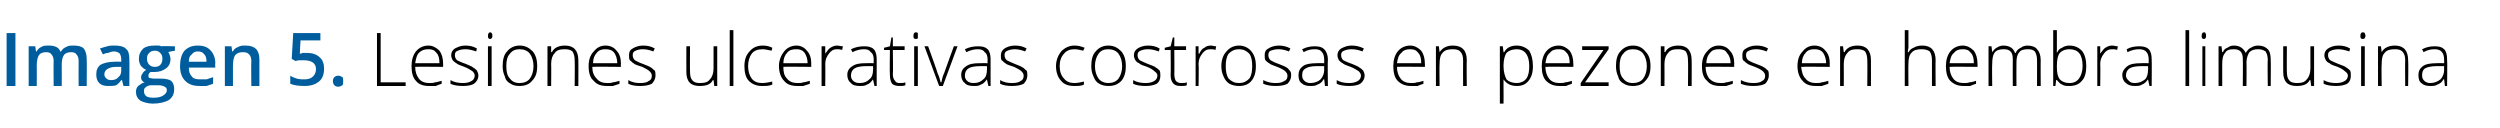
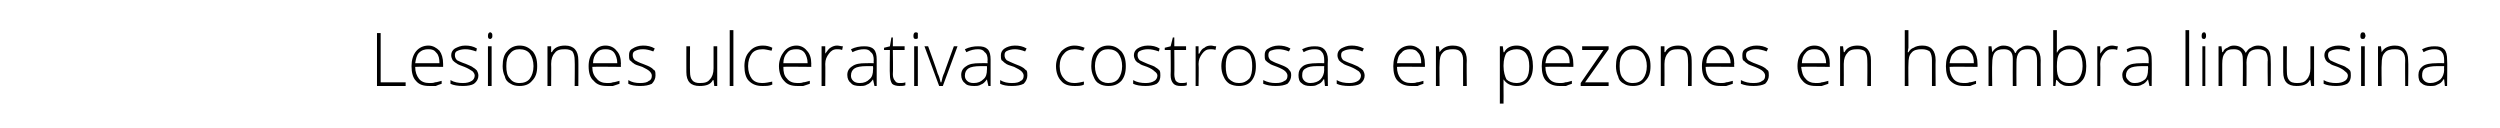
<svg xmlns="http://www.w3.org/2000/svg" version="1.1" width="340.2px" height="17.4px" viewBox="0 -4 340.2 17.4" style="top:-4px">
  <desc>Imagen 5. Lesiones ulcerativas costrosas en pezones en hembra limusina</desc>
  <defs />
  <g id="Polygon86858">
    <path d="M 51.3 7.7 L 51.3 0.5 L 51.8 0.5 L 51.8 7.2 L 55.2 7.2 L 55.2 7.7 L 51.3 7.7 Z M 58.4 7.7 C 57.6 7.7 57 7.5 56.6 7 C 56.2 6.6 56 5.9 56 5 C 56 4.2 56.2 3.5 56.6 3 C 57 2.5 57.6 2.2 58.3 2.2 C 58.9 2.2 59.4 2.5 59.8 2.9 C 60.1 3.3 60.3 3.9 60.3 4.7 C 60.3 4.67 60.3 5.1 60.3 5.1 C 60.3 5.1 56.48 5.06 56.5 5.1 C 56.5 5.8 56.7 6.3 57 6.7 C 57.3 7.1 57.8 7.3 58.4 7.3 C 58.7 7.3 59 7.3 59.2 7.2 C 59.4 7.2 59.7 7.1 60.1 7 C 60.1 7 60.1 7.4 60.1 7.4 C 59.8 7.5 59.5 7.6 59.3 7.7 C 59 7.7 58.7 7.7 58.4 7.7 Z M 58.3 2.7 C 57.8 2.7 57.4 2.8 57 3.2 C 56.7 3.5 56.6 4 56.5 4.6 C 56.5 4.6 59.8 4.6 59.8 4.6 C 59.8 4 59.7 3.5 59.4 3.2 C 59.1 2.8 58.8 2.7 58.3 2.7 Z M 65.1 6.3 C 65.1 6.7 64.9 7.1 64.5 7.4 C 64.2 7.6 63.6 7.7 63 7.7 C 62.3 7.7 61.7 7.6 61.3 7.4 C 61.3 7.4 61.3 6.9 61.3 6.9 C 61.8 7.2 62.4 7.3 63 7.3 C 63.5 7.3 63.9 7.2 64.2 7 C 64.4 6.9 64.6 6.6 64.6 6.3 C 64.6 6.1 64.5 5.9 64.3 5.7 C 64 5.5 63.7 5.3 63.2 5.1 C 62.7 4.9 62.3 4.8 62.1 4.6 C 61.9 4.5 61.7 4.3 61.6 4.2 C 61.5 4 61.4 3.8 61.4 3.5 C 61.4 3.1 61.6 2.8 61.9 2.6 C 62.3 2.4 62.7 2.2 63.3 2.2 C 63.9 2.2 64.4 2.3 64.9 2.6 C 64.9 2.6 64.8 3 64.8 3 C 64.2 2.8 63.8 2.7 63.3 2.7 C 62.9 2.7 62.5 2.8 62.3 2.9 C 62 3 61.9 3.2 61.9 3.5 C 61.9 3.8 62 4 62.2 4.2 C 62.4 4.3 62.8 4.5 63.4 4.7 C 63.8 4.9 64.2 5 64.4 5.2 C 64.6 5.3 64.8 5.5 64.9 5.6 C 65 5.8 65.1 6 65.1 6.3 Z M 66.9 7.7 L 66.4 7.7 L 66.4 2.3 L 66.9 2.3 L 66.9 7.7 Z M 66.7 1.3 C 66.5 1.3 66.4 1.2 66.4 0.9 C 66.4 0.6 66.5 0.4 66.7 0.4 C 66.8 0.4 66.8 0.4 66.9 0.5 C 67 0.6 67 0.7 67 0.9 C 67 1 67 1.1 66.9 1.2 C 66.8 1.3 66.8 1.3 66.7 1.3 C 66.7 1.3 66.7 1.3 66.7 1.3 Z M 73.1 5 C 73.1 5.9 72.9 6.5 72.4 7 C 72 7.5 71.4 7.7 70.7 7.7 C 70.2 7.7 69.8 7.6 69.5 7.4 C 69.1 7.2 68.8 6.9 68.7 6.4 C 68.5 6 68.4 5.5 68.4 5 C 68.4 4.1 68.6 3.4 69 3 C 69.4 2.5 70 2.2 70.7 2.2 C 71.5 2.2 72 2.5 72.5 3 C 72.9 3.5 73.1 4.1 73.1 5 Z M 68.9 5 C 68.9 5.7 69 6.3 69.4 6.7 C 69.7 7.1 70.1 7.3 70.7 7.3 C 71.3 7.3 71.8 7.1 72.1 6.7 C 72.4 6.3 72.6 5.7 72.6 5 C 72.6 4.3 72.4 3.7 72.1 3.3 C 71.8 2.9 71.3 2.7 70.7 2.7 C 70.1 2.7 69.7 2.9 69.4 3.3 C 69 3.7 68.9 4.3 68.9 5 Z M 78.2 7.7 C 78.2 7.7 78.24 4.21 78.2 4.2 C 78.2 3.7 78.1 3.3 77.9 3 C 77.7 2.8 77.3 2.7 76.9 2.7 C 76.2 2.7 75.8 2.8 75.5 3.2 C 75.2 3.5 75 4 75 4.7 C 75.03 4.72 75 7.7 75 7.7 L 74.5 7.7 L 74.5 2.3 L 75 2.3 L 75 3.1 C 75 3.1 75.08 3.07 75.1 3.1 C 75.4 2.5 76 2.2 76.9 2.2 C 78.1 2.2 78.7 2.9 78.7 4.2 C 78.72 4.18 78.7 7.7 78.7 7.7 L 78.2 7.7 Z M 82.6 7.7 C 81.8 7.7 81.2 7.5 80.8 7 C 80.3 6.6 80.1 5.9 80.1 5 C 80.1 4.2 80.3 3.5 80.8 3 C 81.2 2.5 81.7 2.2 82.4 2.2 C 83.1 2.2 83.6 2.5 83.9 2.9 C 84.3 3.3 84.5 3.9 84.5 4.7 C 84.46 4.67 84.5 5.1 84.5 5.1 C 84.5 5.1 80.64 5.06 80.6 5.1 C 80.6 5.8 80.8 6.3 81.2 6.7 C 81.5 7.1 82 7.3 82.6 7.3 C 82.9 7.3 83.2 7.3 83.4 7.2 C 83.6 7.2 83.9 7.1 84.3 7 C 84.3 7 84.3 7.4 84.3 7.4 C 84 7.5 83.7 7.6 83.4 7.7 C 83.2 7.7 82.9 7.7 82.6 7.7 Z M 82.4 2.7 C 81.9 2.7 81.5 2.8 81.2 3.2 C 80.9 3.5 80.7 4 80.7 4.6 C 80.7 4.6 84 4.6 84 4.6 C 84 4 83.8 3.5 83.6 3.2 C 83.3 2.8 82.9 2.7 82.4 2.7 Z M 89.2 6.3 C 89.2 6.7 89 7.1 88.7 7.4 C 88.3 7.6 87.8 7.7 87.1 7.7 C 86.4 7.7 85.9 7.6 85.5 7.4 C 85.5 7.4 85.5 6.9 85.5 6.9 C 86 7.2 86.5 7.3 87.1 7.3 C 87.7 7.3 88.1 7.2 88.3 7 C 88.6 6.9 88.7 6.6 88.7 6.3 C 88.7 6.1 88.6 5.9 88.4 5.7 C 88.2 5.5 87.8 5.3 87.4 5.1 C 86.8 4.9 86.4 4.8 86.2 4.6 C 86 4.5 85.9 4.3 85.7 4.2 C 85.6 4 85.6 3.8 85.6 3.5 C 85.6 3.1 85.7 2.8 86.1 2.6 C 86.4 2.4 86.9 2.2 87.5 2.2 C 88.1 2.2 88.6 2.3 89.1 2.6 C 89.1 2.6 88.9 3 88.9 3 C 88.4 2.8 87.9 2.7 87.5 2.7 C 87 2.7 86.7 2.8 86.5 2.9 C 86.2 3 86.1 3.2 86.1 3.5 C 86.1 3.8 86.2 4 86.4 4.2 C 86.6 4.3 86.9 4.5 87.5 4.7 C 88 4.9 88.3 5 88.6 5.2 C 88.8 5.3 88.9 5.5 89.1 5.6 C 89.2 5.8 89.2 6 89.2 6.3 Z M 93.9 2.3 C 93.9 2.3 93.87 5.78 93.9 5.8 C 93.9 6.3 94 6.7 94.2 6.9 C 94.4 7.2 94.8 7.3 95.2 7.3 C 95.9 7.3 96.3 7.2 96.6 6.8 C 96.9 6.5 97.1 6 97.1 5.3 C 97.09 5.27 97.1 2.3 97.1 2.3 L 97.6 2.3 L 97.6 7.7 L 97.2 7.7 L 97.1 6.9 C 97.1 6.9 97.04 6.92 97 6.9 C 96.7 7.5 96.1 7.7 95.2 7.7 C 94 7.7 93.4 7.1 93.4 5.8 C 93.39 5.81 93.4 2.3 93.4 2.3 L 93.9 2.3 Z M 99.8 7.7 L 99.3 7.7 L 99.3 0.1 L 99.8 0.1 L 99.8 7.7 Z M 105.1 7.5 C 104.7 7.7 104.3 7.7 103.7 7.7 C 103 7.7 102.4 7.5 101.9 7 C 101.5 6.6 101.3 5.9 101.3 5 C 101.3 4.2 101.5 3.5 102 3 C 102.4 2.5 103 2.2 103.8 2.2 C 104.3 2.2 104.7 2.3 105.1 2.5 C 105.1 2.5 105 2.9 105 2.9 C 104.5 2.8 104.1 2.7 103.8 2.7 C 103.1 2.7 102.6 2.9 102.3 3.3 C 102 3.7 101.8 4.3 101.8 5 C 101.8 5.7 102 6.3 102.3 6.7 C 102.6 7.1 103.1 7.3 103.7 7.3 C 104.2 7.3 104.6 7.2 105.1 7.1 C 105.06 7.05 105.1 7.5 105.1 7.5 C 105.1 7.5 105.06 7.5 105.1 7.5 Z M 108.5 7.7 C 107.7 7.7 107.1 7.5 106.7 7 C 106.3 6.6 106 5.9 106 5 C 106 4.2 106.3 3.5 106.7 3 C 107.1 2.5 107.7 2.2 108.4 2.2 C 109 2.2 109.5 2.5 109.8 2.9 C 110.2 3.3 110.4 3.9 110.4 4.7 C 110.38 4.67 110.4 5.1 110.4 5.1 C 110.4 5.1 106.56 5.06 106.6 5.1 C 106.6 5.8 106.7 6.3 107.1 6.7 C 107.4 7.1 107.9 7.3 108.5 7.3 C 108.8 7.3 109.1 7.3 109.3 7.2 C 109.5 7.2 109.8 7.1 110.2 7 C 110.2 7 110.2 7.4 110.2 7.4 C 109.9 7.5 109.6 7.6 109.3 7.7 C 109.1 7.7 108.8 7.7 108.5 7.7 Z M 108.4 2.7 C 107.8 2.7 107.4 2.8 107.1 3.2 C 106.8 3.5 106.6 4 106.6 4.6 C 106.6 4.6 109.9 4.6 109.9 4.6 C 109.9 4 109.7 3.5 109.5 3.2 C 109.2 2.8 108.8 2.7 108.4 2.7 Z M 113.9 2.2 C 114.2 2.2 114.4 2.3 114.7 2.3 C 114.7 2.3 114.6 2.8 114.6 2.8 C 114.3 2.7 114.1 2.7 113.9 2.7 C 113.4 2.7 113.1 2.9 112.8 3.3 C 112.5 3.7 112.3 4.1 112.3 4.7 C 112.33 4.72 112.3 7.7 112.3 7.7 L 111.8 7.7 L 111.8 2.3 L 112.3 2.3 L 112.3 3.3 C 112.3 3.3 112.34 3.3 112.3 3.3 C 112.6 2.9 112.8 2.6 113 2.5 C 113.3 2.3 113.6 2.2 113.9 2.2 Z M 119 7.7 L 118.8 6.8 C 118.8 6.8 118.8 6.81 118.8 6.8 C 118.5 7.2 118.3 7.4 118 7.5 C 117.7 7.7 117.4 7.7 117 7.7 C 116.5 7.7 116 7.6 115.8 7.3 C 115.5 7.1 115.3 6.7 115.3 6.2 C 115.3 5.7 115.5 5.3 116 5 C 116.4 4.7 117 4.6 117.8 4.6 C 117.84 4.58 118.9 4.6 118.9 4.6 C 118.9 4.6 118.86 4.2 118.9 4.2 C 118.9 3.7 118.8 3.3 118.5 3.1 C 118.3 2.8 118 2.7 117.6 2.7 C 117.1 2.7 116.6 2.8 116 3.1 C 116 3.1 115.8 2.7 115.8 2.7 C 116.4 2.4 117 2.3 117.6 2.3 C 118.2 2.3 118.6 2.4 118.9 2.7 C 119.2 3 119.3 3.5 119.3 4.1 C 119.31 4.12 119.3 7.7 119.3 7.7 L 119 7.7 Z M 117 7.3 C 117.6 7.3 118 7.1 118.3 6.8 C 118.7 6.5 118.8 6 118.8 5.5 C 118.84 5.47 118.8 5 118.8 5 C 118.8 5 117.91 4.99 117.9 5 C 117.2 5 116.6 5.1 116.3 5.3 C 116 5.5 115.8 5.8 115.8 6.3 C 115.8 6.6 115.9 6.8 116.1 7 C 116.3 7.2 116.6 7.3 117 7.3 Z M 122.4 7.3 C 122.7 7.3 123 7.3 123.2 7.2 C 123.2 7.2 123.2 7.6 123.2 7.6 C 123 7.7 122.7 7.7 122.4 7.7 C 122 7.7 121.6 7.6 121.4 7.4 C 121.2 7.1 121.1 6.7 121.1 6.2 C 121.05 6.19 121.1 2.8 121.1 2.8 L 120.3 2.8 L 120.3 2.5 L 121.1 2.3 L 121.3 1.1 L 121.5 1.1 L 121.5 2.3 L 123.1 2.3 L 123.1 2.8 L 121.5 2.8 C 121.5 2.8 121.55 6.12 121.5 6.1 C 121.5 6.5 121.6 6.8 121.8 7 C 121.9 7.2 122.1 7.3 122.4 7.3 Z M 124.9 7.7 L 124.4 7.7 L 124.4 2.3 L 124.9 2.3 L 124.9 7.7 Z M 124.6 1.3 C 124.4 1.3 124.3 1.2 124.3 0.9 C 124.3 0.6 124.4 0.4 124.6 0.4 C 124.7 0.4 124.8 0.4 124.9 0.5 C 124.9 0.6 124.9 0.7 124.9 0.9 C 124.9 1 124.9 1.1 124.9 1.2 C 124.8 1.3 124.7 1.3 124.6 1.3 C 124.6 1.3 124.6 1.3 124.6 1.3 Z M 127.8 7.7 L 125.8 2.3 L 126.3 2.3 C 126.3 2.3 127.63 5.95 127.6 6 C 127.8 6.4 127.9 6.8 128 7.2 C 128 7.2 128.1 7.2 128.1 7.2 C 128.2 6.7 128.3 6.3 128.5 5.9 C 128.47 5.94 129.8 2.3 129.8 2.3 L 130.3 2.3 L 128.3 7.7 L 127.8 7.7 Z M 134.5 7.7 L 134.3 6.8 C 134.3 6.8 134.29 6.81 134.3 6.8 C 134 7.2 133.8 7.4 133.5 7.5 C 133.2 7.7 132.9 7.7 132.5 7.7 C 132 7.7 131.5 7.6 131.3 7.3 C 131 7.1 130.8 6.7 130.8 6.2 C 130.8 5.7 131 5.3 131.5 5 C 131.9 4.7 132.5 4.6 133.3 4.6 C 133.34 4.58 134.4 4.6 134.4 4.6 C 134.4 4.6 134.35 4.2 134.4 4.2 C 134.4 3.7 134.3 3.3 134 3.1 C 133.8 2.8 133.5 2.7 133.1 2.7 C 132.6 2.7 132.1 2.8 131.5 3.1 C 131.5 3.1 131.3 2.7 131.3 2.7 C 131.9 2.4 132.5 2.3 133.1 2.3 C 133.7 2.3 134.1 2.4 134.4 2.7 C 134.7 3 134.8 3.5 134.8 4.1 C 134.81 4.12 134.8 7.7 134.8 7.7 L 134.5 7.7 Z M 132.5 7.3 C 133.1 7.3 133.5 7.1 133.8 6.8 C 134.2 6.5 134.3 6 134.3 5.5 C 134.33 5.47 134.3 5 134.3 5 C 134.3 5 133.41 4.99 133.4 5 C 132.7 5 132.1 5.1 131.8 5.3 C 131.5 5.5 131.3 5.8 131.3 6.3 C 131.3 6.6 131.4 6.8 131.6 7 C 131.8 7.2 132.1 7.3 132.5 7.3 Z M 139.8 6.3 C 139.8 6.7 139.6 7.1 139.3 7.4 C 138.9 7.6 138.4 7.7 137.7 7.7 C 137 7.7 136.5 7.6 136.1 7.4 C 136.1 7.4 136.1 6.9 136.1 6.9 C 136.6 7.2 137.1 7.3 137.7 7.3 C 138.3 7.3 138.7 7.2 138.9 7 C 139.2 6.9 139.3 6.6 139.3 6.3 C 139.3 6.1 139.2 5.9 139 5.7 C 138.8 5.5 138.4 5.3 138 5.1 C 137.4 4.9 137 4.8 136.8 4.6 C 136.6 4.5 136.5 4.3 136.3 4.2 C 136.2 4 136.2 3.8 136.2 3.5 C 136.2 3.1 136.4 2.8 136.7 2.6 C 137 2.4 137.5 2.2 138.1 2.2 C 138.7 2.2 139.2 2.3 139.7 2.6 C 139.7 2.6 139.5 3 139.5 3 C 139 2.8 138.5 2.7 138.1 2.7 C 137.7 2.7 137.3 2.8 137.1 2.9 C 136.8 3 136.7 3.2 136.7 3.5 C 136.7 3.8 136.8 4 137 4.2 C 137.2 4.3 137.6 4.5 138.1 4.7 C 138.6 4.9 138.9 5 139.2 5.2 C 139.4 5.3 139.5 5.5 139.7 5.6 C 139.8 5.8 139.8 6 139.8 6.3 Z M 147.5 7.5 C 147.2 7.7 146.7 7.7 146.2 7.7 C 145.4 7.7 144.8 7.5 144.4 7 C 144 6.6 143.7 5.9 143.7 5 C 143.7 4.2 144 3.5 144.4 3 C 144.9 2.5 145.5 2.2 146.2 2.2 C 146.7 2.2 147.1 2.3 147.6 2.5 C 147.6 2.5 147.4 2.9 147.4 2.9 C 147 2.8 146.6 2.7 146.2 2.7 C 145.6 2.7 145.1 2.9 144.8 3.3 C 144.4 3.7 144.2 4.3 144.2 5 C 144.2 5.7 144.4 6.3 144.8 6.7 C 145.1 7.1 145.6 7.3 146.2 7.3 C 146.6 7.3 147.1 7.2 147.5 7.1 C 147.5 7.05 147.5 7.5 147.5 7.5 C 147.5 7.5 147.5 7.5 147.5 7.5 Z M 153.2 5 C 153.2 5.9 153 6.5 152.6 7 C 152.1 7.5 151.6 7.7 150.8 7.7 C 150.4 7.7 149.9 7.6 149.6 7.4 C 149.2 7.2 149 6.9 148.8 6.4 C 148.6 6 148.5 5.5 148.5 5 C 148.5 4.1 148.7 3.4 149.1 3 C 149.5 2.5 150.1 2.2 150.8 2.2 C 151.6 2.2 152.1 2.5 152.6 3 C 153 3.5 153.2 4.1 153.2 5 Z M 149 5 C 149 5.7 149.2 6.3 149.5 6.7 C 149.8 7.1 150.3 7.3 150.8 7.3 C 151.4 7.3 151.9 7.1 152.2 6.7 C 152.5 6.3 152.7 5.7 152.7 5 C 152.7 4.3 152.5 3.7 152.2 3.3 C 151.9 2.9 151.4 2.7 150.8 2.7 C 150.2 2.7 149.8 2.9 149.5 3.3 C 149.2 3.7 149 4.3 149 5 Z M 157.9 6.3 C 157.9 6.7 157.8 7.1 157.4 7.4 C 157 7.6 156.5 7.7 155.9 7.7 C 155.2 7.7 154.6 7.6 154.2 7.4 C 154.2 7.4 154.2 6.9 154.2 6.9 C 154.7 7.2 155.3 7.3 155.9 7.3 C 156.4 7.3 156.8 7.2 157.1 7 C 157.3 6.9 157.5 6.6 157.5 6.3 C 157.5 6.1 157.4 5.9 157.1 5.7 C 156.9 5.5 156.6 5.3 156.1 5.1 C 155.5 4.9 155.2 4.8 155 4.6 C 154.7 4.5 154.6 4.3 154.5 4.2 C 154.4 4 154.3 3.8 154.3 3.5 C 154.3 3.1 154.5 2.8 154.8 2.6 C 155.1 2.4 155.6 2.2 156.2 2.2 C 156.8 2.2 157.3 2.3 157.8 2.6 C 157.8 2.6 157.7 3 157.7 3 C 157.1 2.8 156.7 2.7 156.2 2.7 C 155.8 2.7 155.4 2.8 155.2 2.9 C 154.9 3 154.8 3.2 154.8 3.5 C 154.8 3.8 154.9 4 155.1 4.2 C 155.3 4.3 155.7 4.5 156.2 4.7 C 156.7 4.9 157.1 5 157.3 5.2 C 157.5 5.3 157.7 5.5 157.8 5.6 C 157.9 5.8 157.9 6 157.9 6.3 Z M 160.7 7.3 C 161 7.3 161.3 7.3 161.5 7.2 C 161.5 7.2 161.5 7.6 161.5 7.6 C 161.3 7.7 161 7.7 160.7 7.7 C 160.2 7.7 159.9 7.6 159.7 7.4 C 159.4 7.1 159.3 6.7 159.3 6.2 C 159.34 6.19 159.3 2.8 159.3 2.8 L 158.5 2.8 L 158.5 2.5 L 159.3 2.3 L 159.6 1.1 L 159.8 1.1 L 159.8 2.3 L 161.4 2.3 L 161.4 2.8 L 159.8 2.8 C 159.8 2.8 159.83 6.12 159.8 6.1 C 159.8 6.5 159.9 6.8 160 7 C 160.2 7.2 160.4 7.3 160.7 7.3 Z M 164.8 2.2 C 165 2.2 165.2 2.3 165.5 2.3 C 165.5 2.3 165.4 2.8 165.4 2.8 C 165.2 2.7 164.9 2.7 164.7 2.7 C 164.2 2.7 163.9 2.9 163.6 3.3 C 163.3 3.7 163.1 4.1 163.1 4.7 C 163.15 4.72 163.1 7.7 163.1 7.7 L 162.7 7.7 L 162.7 2.3 L 163.1 2.3 L 163.1 3.3 C 163.1 3.3 163.16 3.3 163.2 3.3 C 163.4 2.9 163.6 2.6 163.9 2.5 C 164.1 2.3 164.4 2.2 164.8 2.2 Z M 170.9 5 C 170.9 5.9 170.7 6.5 170.3 7 C 169.9 7.5 169.3 7.7 168.6 7.7 C 168.1 7.7 167.7 7.6 167.3 7.4 C 167 7.2 166.7 6.9 166.5 6.4 C 166.3 6 166.2 5.5 166.2 5 C 166.2 4.1 166.5 3.4 166.9 3 C 167.3 2.5 167.9 2.2 168.6 2.2 C 169.3 2.2 169.9 2.5 170.3 3 C 170.7 3.5 170.9 4.1 170.9 5 Z M 166.8 5 C 166.8 5.7 166.9 6.3 167.2 6.7 C 167.6 7.1 168 7.3 168.6 7.3 C 169.2 7.3 169.6 7.1 170 6.7 C 170.3 6.3 170.4 5.7 170.4 5 C 170.4 4.3 170.3 3.7 170 3.3 C 169.6 2.9 169.2 2.7 168.6 2.7 C 168 2.7 167.6 2.9 167.2 3.3 C 166.9 3.7 166.8 4.3 166.8 5 Z M 175.7 6.3 C 175.7 6.7 175.5 7.1 175.2 7.4 C 174.8 7.6 174.3 7.7 173.6 7.7 C 172.9 7.7 172.4 7.6 171.9 7.4 C 171.9 7.4 171.9 6.9 171.9 6.9 C 172.5 7.2 173 7.3 173.6 7.3 C 174.2 7.3 174.5 7.2 174.8 7 C 175.1 6.9 175.2 6.6 175.2 6.3 C 175.2 6.1 175.1 5.9 174.9 5.7 C 174.7 5.5 174.3 5.3 173.8 5.1 C 173.3 4.9 172.9 4.8 172.7 4.6 C 172.5 4.5 172.3 4.3 172.2 4.2 C 172.1 4 172.1 3.8 172.1 3.5 C 172.1 3.1 172.2 2.8 172.6 2.6 C 172.9 2.4 173.4 2.2 174 2.2 C 174.5 2.2 175.1 2.3 175.6 2.6 C 175.6 2.6 175.4 3 175.4 3 C 174.9 2.8 174.4 2.7 174 2.7 C 173.5 2.7 173.2 2.8 172.9 2.9 C 172.7 3 172.6 3.2 172.6 3.5 C 172.6 3.8 172.7 4 172.9 4.2 C 173.1 4.3 173.4 4.5 174 4.7 C 174.5 4.9 174.8 5 175.1 5.2 C 175.3 5.3 175.4 5.5 175.5 5.6 C 175.7 5.8 175.7 6 175.7 6.3 Z M 180.3 7.7 L 180.2 6.8 C 180.2 6.8 180.14 6.81 180.1 6.8 C 179.9 7.2 179.6 7.4 179.3 7.5 C 179 7.7 178.7 7.7 178.3 7.7 C 177.8 7.7 177.4 7.6 177.1 7.3 C 176.8 7.1 176.7 6.7 176.7 6.2 C 176.7 5.7 176.9 5.3 177.3 5 C 177.7 4.7 178.4 4.6 179.2 4.6 C 179.18 4.58 180.2 4.6 180.2 4.6 C 180.2 4.6 180.19 4.2 180.2 4.2 C 180.2 3.7 180.1 3.3 179.9 3.1 C 179.7 2.8 179.4 2.7 178.9 2.7 C 178.4 2.7 177.9 2.8 177.4 3.1 C 177.4 3.1 177.2 2.7 177.2 2.7 C 177.8 2.4 178.3 2.3 178.9 2.3 C 179.5 2.3 179.9 2.4 180.2 2.7 C 180.5 3 180.7 3.5 180.7 4.1 C 180.65 4.12 180.7 7.7 180.7 7.7 L 180.3 7.7 Z M 178.3 7.3 C 178.9 7.3 179.4 7.1 179.7 6.8 C 180 6.5 180.2 6 180.2 5.5 C 180.17 5.47 180.2 5 180.2 5 C 180.2 5 179.25 4.99 179.2 5 C 178.5 5 178 5.1 177.7 5.3 C 177.3 5.5 177.2 5.8 177.2 6.3 C 177.2 6.6 177.3 6.8 177.5 7 C 177.7 7.2 178 7.3 178.3 7.3 Z M 185.7 6.3 C 185.7 6.7 185.5 7.1 185.1 7.4 C 184.8 7.6 184.2 7.7 183.6 7.7 C 182.9 7.7 182.3 7.6 181.9 7.4 C 181.9 7.4 181.9 6.9 181.9 6.9 C 182.4 7.2 183 7.3 183.6 7.3 C 184.1 7.3 184.5 7.2 184.8 7 C 185 6.9 185.2 6.6 185.2 6.3 C 185.2 6.1 185.1 5.9 184.9 5.7 C 184.6 5.5 184.3 5.3 183.8 5.1 C 183.3 4.9 182.9 4.8 182.7 4.6 C 182.5 4.5 182.3 4.3 182.2 4.2 C 182.1 4 182 3.8 182 3.5 C 182 3.1 182.2 2.8 182.5 2.6 C 182.9 2.4 183.3 2.2 183.9 2.2 C 184.5 2.2 185 2.3 185.6 2.6 C 185.6 2.6 185.4 3 185.4 3 C 184.9 2.8 184.4 2.7 183.9 2.7 C 183.5 2.7 183.1 2.8 182.9 2.9 C 182.6 3 182.5 3.2 182.5 3.5 C 182.5 3.8 182.6 4 182.8 4.2 C 183 4.3 183.4 4.5 184 4.7 C 184.4 4.9 184.8 5 185 5.2 C 185.2 5.3 185.4 5.5 185.5 5.6 C 185.6 5.8 185.7 6 185.7 6.3 Z M 192 7.7 C 191.3 7.7 190.7 7.5 190.2 7 C 189.8 6.6 189.6 5.9 189.6 5 C 189.6 4.2 189.8 3.5 190.2 3 C 190.6 2.5 191.2 2.2 191.9 2.2 C 192.5 2.2 193 2.5 193.4 2.9 C 193.7 3.3 193.9 3.9 193.9 4.7 C 193.91 4.67 193.9 5.1 193.9 5.1 C 193.9 5.1 190.09 5.06 190.1 5.1 C 190.1 5.8 190.3 6.3 190.6 6.7 C 190.9 7.1 191.4 7.3 192 7.3 C 192.3 7.3 192.6 7.3 192.8 7.2 C 193.1 7.2 193.3 7.1 193.7 7 C 193.7 7 193.7 7.4 193.7 7.4 C 193.4 7.5 193.1 7.6 192.9 7.7 C 192.6 7.7 192.3 7.7 192 7.7 Z M 191.9 2.7 C 191.4 2.7 191 2.8 190.7 3.2 C 190.3 3.5 190.2 4 190.1 4.6 C 190.1 4.6 193.4 4.6 193.4 4.6 C 193.4 4 193.3 3.5 193 3.2 C 192.7 2.8 192.4 2.7 191.9 2.7 Z M 199.1 7.7 C 199.1 7.7 199.08 4.21 199.1 4.2 C 199.1 3.7 199 3.3 198.7 3 C 198.5 2.8 198.2 2.7 197.7 2.7 C 197.1 2.7 196.6 2.8 196.3 3.2 C 196 3.5 195.9 4 195.9 4.7 C 195.86 4.72 195.9 7.7 195.9 7.7 L 195.4 7.7 L 195.4 2.3 L 195.8 2.3 L 195.9 3.1 C 195.9 3.1 195.91 3.07 195.9 3.1 C 196.3 2.5 196.9 2.2 197.7 2.2 C 199 2.2 199.6 2.9 199.6 4.2 C 199.56 4.18 199.6 7.7 199.6 7.7 L 199.1 7.7 Z M 206.4 7.7 C 205.6 7.7 205 7.4 204.6 6.8 C 204.62 6.83 204.6 6.8 204.6 6.8 C 204.6 6.8 204.6 7.24 204.6 7.2 C 204.6 7.5 204.6 7.7 204.6 8 C 204.62 8.03 204.6 10.1 204.6 10.1 L 204.1 10.1 L 204.1 2.3 L 204.5 2.3 L 204.6 3.1 C 204.6 3.1 204.66 3.1 204.7 3.1 C 205 2.5 205.6 2.2 206.4 2.2 C 207.1 2.2 207.7 2.5 208.1 2.9 C 208.4 3.4 208.6 4.1 208.6 5 C 208.6 5.9 208.4 6.5 208 7 C 207.6 7.5 207.1 7.7 206.4 7.7 Z M 206.4 7.3 C 206.9 7.3 207.4 7.1 207.7 6.7 C 208 6.3 208.1 5.7 208.1 5 C 208.1 3.5 207.5 2.7 206.4 2.7 C 205.8 2.7 205.3 2.9 205 3.2 C 204.8 3.5 204.6 4.1 204.6 4.9 C 204.6 4.9 204.6 5 204.6 5 C 204.6 5.8 204.8 6.4 205 6.8 C 205.3 7.1 205.8 7.3 206.4 7.3 Z M 212.2 7.7 C 211.5 7.7 210.9 7.5 210.4 7 C 210 6.6 209.8 5.9 209.8 5 C 209.8 4.2 210 3.5 210.4 3 C 210.8 2.5 211.4 2.2 212.1 2.2 C 212.7 2.2 213.2 2.5 213.6 2.9 C 213.9 3.3 214.1 3.9 214.1 4.7 C 214.11 4.67 214.1 5.1 214.1 5.1 C 214.1 5.1 210.28 5.06 210.3 5.1 C 210.3 5.8 210.5 6.3 210.8 6.7 C 211.1 7.1 211.6 7.3 212.2 7.3 C 212.5 7.3 212.8 7.3 213 7.2 C 213.3 7.2 213.5 7.1 213.9 7 C 213.9 7 213.9 7.4 213.9 7.4 C 213.6 7.5 213.3 7.6 213.1 7.7 C 212.8 7.7 212.5 7.7 212.2 7.7 Z M 212.1 2.7 C 211.6 2.7 211.2 2.8 210.9 3.2 C 210.5 3.5 210.4 4 210.3 4.6 C 210.3 4.6 213.6 4.6 213.6 4.6 C 213.6 4 213.5 3.5 213.2 3.2 C 212.9 2.8 212.6 2.7 212.1 2.7 Z M 218.9 7.7 L 215.1 7.7 L 215.1 7.3 L 218.2 2.8 L 215.3 2.8 L 215.3 2.3 L 218.9 2.3 L 218.9 2.7 L 215.7 7.2 L 218.9 7.2 L 218.9 7.7 Z M 224.6 5 C 224.6 5.9 224.4 6.5 223.9 7 C 223.5 7.5 222.9 7.7 222.2 7.7 C 221.7 7.7 221.3 7.6 221 7.4 C 220.6 7.2 220.3 6.9 220.2 6.4 C 220 6 219.9 5.5 219.9 5 C 219.9 4.1 220.1 3.4 220.5 3 C 220.9 2.5 221.5 2.2 222.2 2.2 C 223 2.2 223.5 2.5 223.9 3 C 224.4 3.5 224.6 4.1 224.6 5 Z M 220.4 5 C 220.4 5.7 220.5 6.3 220.9 6.7 C 221.2 7.1 221.6 7.3 222.2 7.3 C 222.8 7.3 223.3 7.1 223.6 6.7 C 223.9 6.3 224.1 5.7 224.1 5 C 224.1 4.3 223.9 3.7 223.6 3.3 C 223.3 2.9 222.8 2.7 222.2 2.7 C 221.6 2.7 221.2 2.9 220.9 3.3 C 220.5 3.7 220.4 4.3 220.4 5 Z M 229.7 7.7 C 229.7 7.7 229.74 4.21 229.7 4.2 C 229.7 3.7 229.6 3.3 229.4 3 C 229.2 2.8 228.8 2.7 228.4 2.7 C 227.7 2.7 227.3 2.8 227 3.2 C 226.7 3.5 226.5 4 226.5 4.7 C 226.52 4.72 226.5 7.7 226.5 7.7 L 226 7.7 L 226 2.3 L 226.5 2.3 L 226.5 3.1 C 226.5 3.1 226.57 3.07 226.6 3.1 C 226.9 2.5 227.5 2.2 228.4 2.2 C 229.6 2.2 230.2 2.9 230.2 4.2 C 230.22 4.18 230.2 7.7 230.2 7.7 L 229.7 7.7 Z M 234.1 7.7 C 233.3 7.7 232.7 7.5 232.3 7 C 231.8 6.6 231.6 5.9 231.6 5 C 231.6 4.2 231.8 3.5 232.3 3 C 232.7 2.5 233.2 2.2 233.9 2.2 C 234.6 2.2 235.1 2.5 235.4 2.9 C 235.8 3.3 236 3.9 236 4.7 C 235.96 4.67 236 5.1 236 5.1 C 236 5.1 232.14 5.06 232.1 5.1 C 232.1 5.8 232.3 6.3 232.6 6.7 C 233 7.1 233.5 7.3 234.1 7.3 C 234.4 7.3 234.7 7.3 234.9 7.2 C 235.1 7.2 235.4 7.1 235.8 7 C 235.8 7 235.8 7.4 235.8 7.4 C 235.5 7.5 235.2 7.6 234.9 7.7 C 234.7 7.7 234.4 7.7 234.1 7.7 Z M 233.9 2.7 C 233.4 2.7 233 2.8 232.7 3.2 C 232.4 3.5 232.2 4 232.2 4.6 C 232.2 4.6 235.5 4.6 235.5 4.6 C 235.5 4 235.3 3.5 235 3.2 C 234.8 2.8 234.4 2.7 233.9 2.7 Z M 240.7 6.3 C 240.7 6.7 240.5 7.1 240.2 7.4 C 239.8 7.6 239.3 7.7 238.6 7.7 C 237.9 7.7 237.4 7.6 236.9 7.4 C 236.9 7.4 236.9 6.9 236.9 6.9 C 237.5 7.2 238 7.3 238.6 7.3 C 239.2 7.3 239.6 7.2 239.8 7 C 240.1 6.9 240.2 6.6 240.2 6.3 C 240.2 6.1 240.1 5.9 239.9 5.7 C 239.7 5.5 239.3 5.3 238.8 5.1 C 238.3 4.9 237.9 4.8 237.7 4.6 C 237.5 4.5 237.4 4.3 237.2 4.2 C 237.1 4 237.1 3.8 237.1 3.5 C 237.1 3.1 237.2 2.8 237.6 2.6 C 237.9 2.4 238.4 2.2 239 2.2 C 239.6 2.2 240.1 2.3 240.6 2.6 C 240.6 2.6 240.4 3 240.4 3 C 239.9 2.8 239.4 2.7 239 2.7 C 238.5 2.7 238.2 2.8 238 2.9 C 237.7 3 237.6 3.2 237.6 3.5 C 237.6 3.8 237.7 4 237.9 4.2 C 238.1 4.3 238.4 4.5 239 4.7 C 239.5 4.9 239.8 5 240.1 5.2 C 240.3 5.3 240.4 5.5 240.6 5.6 C 240.7 5.8 240.7 6 240.7 6.3 Z M 247.1 7.7 C 246.3 7.7 245.7 7.5 245.3 7 C 244.9 6.6 244.6 5.9 244.6 5 C 244.6 4.2 244.8 3.5 245.3 3 C 245.7 2.5 246.2 2.2 246.9 2.2 C 247.6 2.2 248.1 2.5 248.4 2.9 C 248.8 3.3 249 3.9 249 4.7 C 248.97 4.67 249 5.1 249 5.1 C 249 5.1 245.14 5.06 245.1 5.1 C 245.2 5.8 245.3 6.3 245.7 6.7 C 246 7.1 246.5 7.3 247.1 7.3 C 247.4 7.3 247.7 7.3 247.9 7.2 C 248.1 7.2 248.4 7.1 248.8 7 C 248.8 7 248.8 7.4 248.8 7.4 C 248.5 7.5 248.2 7.6 247.9 7.7 C 247.7 7.7 247.4 7.7 247.1 7.7 Z M 246.9 2.7 C 246.4 2.7 246 2.8 245.7 3.2 C 245.4 3.5 245.2 4 245.2 4.6 C 245.2 4.6 248.5 4.6 248.5 4.6 C 248.5 4 248.3 3.5 248.1 3.2 C 247.8 2.8 247.4 2.7 246.9 2.7 Z M 254.1 7.7 C 254.1 7.7 254.13 4.21 254.1 4.2 C 254.1 3.7 254 3.3 253.8 3 C 253.6 2.8 253.2 2.7 252.8 2.7 C 252.1 2.7 251.7 2.8 251.4 3.2 C 251.1 3.5 250.9 4 250.9 4.7 C 250.92 4.72 250.9 7.7 250.9 7.7 L 250.4 7.7 L 250.4 2.3 L 250.8 2.3 L 250.9 3.1 C 250.9 3.1 250.96 3.07 251 3.1 C 251.3 2.5 251.9 2.2 252.8 2.2 C 254 2.2 254.6 2.9 254.6 4.2 C 254.61 4.18 254.6 7.7 254.6 7.7 L 254.1 7.7 Z M 262.9 7.7 C 262.9 7.7 262.89 4.21 262.9 4.2 C 262.9 3.7 262.8 3.3 262.6 3 C 262.3 2.8 262 2.7 261.5 2.7 C 260.9 2.7 260.4 2.8 260.1 3.2 C 259.8 3.5 259.7 4 259.7 4.7 C 259.67 4.72 259.7 7.7 259.7 7.7 L 259.2 7.7 L 259.2 0.1 L 259.7 0.1 L 259.7 2.5 L 259.6 3.1 C 259.6 3.1 259.68 3.15 259.7 3.1 C 259.9 2.8 260.1 2.6 260.4 2.5 C 260.7 2.3 261.1 2.2 261.6 2.2 C 262.8 2.2 263.4 2.9 263.4 4.2 C 263.37 4.18 263.4 7.7 263.4 7.7 L 262.9 7.7 Z M 267.2 7.7 C 266.5 7.7 265.9 7.5 265.4 7 C 265 6.6 264.8 5.9 264.8 5 C 264.8 4.2 265 3.5 265.4 3 C 265.8 2.5 266.4 2.2 267.1 2.2 C 267.7 2.2 268.2 2.5 268.6 2.9 C 268.9 3.3 269.1 3.9 269.1 4.7 C 269.11 4.67 269.1 5.1 269.1 5.1 C 269.1 5.1 265.29 5.06 265.3 5.1 C 265.3 5.8 265.5 6.3 265.8 6.7 C 266.1 7.1 266.6 7.3 267.2 7.3 C 267.5 7.3 267.8 7.3 268 7.2 C 268.3 7.2 268.5 7.1 268.9 7 C 268.9 7 268.9 7.4 268.9 7.4 C 268.6 7.5 268.3 7.6 268.1 7.7 C 267.8 7.7 267.5 7.7 267.2 7.7 Z M 267.1 2.7 C 266.6 2.7 266.2 2.8 265.9 3.2 C 265.5 3.5 265.4 4 265.3 4.6 C 265.3 4.6 268.6 4.6 268.6 4.6 C 268.6 4 268.5 3.5 268.2 3.2 C 267.9 2.8 267.6 2.7 267.1 2.7 Z M 277.2 7.7 C 277.2 7.7 277.21 4.17 277.2 4.2 C 277.2 3.7 277.1 3.3 276.9 3 C 276.7 2.8 276.4 2.7 276 2.7 C 275.4 2.7 275 2.8 274.8 3.1 C 274.5 3.4 274.4 3.9 274.4 4.5 C 274.38 4.54 274.4 7.7 274.4 7.7 L 273.9 7.7 C 273.9 7.7 273.88 4.02 273.9 4 C 273.9 3.1 273.5 2.7 272.7 2.7 C 272.1 2.7 271.7 2.8 271.4 3.2 C 271.2 3.5 271.1 4 271.1 4.7 C 271.06 4.72 271.1 7.7 271.1 7.7 L 270.6 7.7 L 270.6 2.3 L 271 2.3 L 271.1 3.1 C 271.1 3.1 271.11 3.07 271.1 3.1 C 271.3 2.8 271.5 2.6 271.7 2.5 C 272 2.3 272.3 2.2 272.6 2.2 C 273.5 2.2 274 2.6 274.2 3.2 C 274.2 3.2 274.3 3.2 274.3 3.2 C 274.4 2.9 274.7 2.6 275 2.5 C 275.2 2.3 275.6 2.2 275.9 2.2 C 276.5 2.2 277 2.4 277.2 2.7 C 277.5 3 277.7 3.5 277.7 4.2 C 277.68 4.18 277.7 7.7 277.7 7.7 L 277.2 7.7 Z M 281.6 2.2 C 282.4 2.2 282.9 2.5 283.3 2.9 C 283.7 3.4 283.9 4.1 283.9 5 C 283.9 5.9 283.7 6.6 283.3 7 C 282.9 7.5 282.3 7.7 281.6 7.7 C 281.2 7.7 280.9 7.7 280.6 7.5 C 280.3 7.4 280.1 7.1 279.9 6.9 C 279.89 6.85 279.8 6.9 279.8 6.9 L 279.7 7.7 L 279.4 7.7 L 279.4 0.1 L 279.9 0.1 C 279.9 0.1 279.89 1.96 279.9 2 C 279.9 2.2 279.9 2.5 279.9 2.8 C 279.87 2.75 279.9 3.2 279.9 3.2 C 279.9 3.2 279.89 3.17 279.9 3.2 C 280.1 2.8 280.3 2.6 280.6 2.5 C 280.9 2.3 281.2 2.2 281.6 2.2 Z M 283.4 5 C 283.4 3.4 282.8 2.7 281.6 2.7 C 281 2.7 280.6 2.9 280.3 3.2 C 280 3.6 279.9 4.2 279.9 5 C 279.9 5 279.9 5.1 279.9 5.1 C 279.9 5.9 280 6.4 280.3 6.8 C 280.6 7.1 281 7.3 281.6 7.3 C 282.2 7.3 282.6 7.1 282.9 6.7 C 283.2 6.3 283.4 5.7 283.4 5 C 283.4 5 283.4 5 283.4 5 Z M 287.4 2.2 C 287.7 2.2 287.9 2.3 288.2 2.3 C 288.2 2.3 288.1 2.8 288.1 2.8 C 287.9 2.7 287.6 2.7 287.4 2.7 C 286.9 2.7 286.6 2.9 286.3 3.3 C 286 3.7 285.8 4.1 285.8 4.7 C 285.84 4.72 285.8 7.7 285.8 7.7 L 285.4 7.7 L 285.4 2.3 L 285.8 2.3 L 285.8 3.3 C 285.8 3.3 285.85 3.3 285.8 3.3 C 286.1 2.9 286.3 2.6 286.5 2.5 C 286.8 2.3 287.1 2.2 287.4 2.2 Z M 292.5 7.7 L 292.3 6.8 C 292.3 6.8 292.31 6.81 292.3 6.8 C 292 7.2 291.8 7.4 291.5 7.5 C 291.2 7.7 290.9 7.7 290.5 7.7 C 290 7.7 289.6 7.6 289.3 7.3 C 289 7.1 288.8 6.7 288.8 6.2 C 288.8 5.7 289.1 5.3 289.5 5 C 289.9 4.7 290.5 4.6 291.4 4.6 C 291.36 4.58 292.4 4.6 292.4 4.6 C 292.4 4.6 292.37 4.2 292.4 4.2 C 292.4 3.7 292.3 3.3 292.1 3.1 C 291.9 2.8 291.5 2.7 291.1 2.7 C 290.6 2.7 290.1 2.8 289.5 3.1 C 289.5 3.1 289.4 2.7 289.4 2.7 C 289.9 2.4 290.5 2.3 291.1 2.3 C 291.7 2.3 292.1 2.4 292.4 2.7 C 292.7 3 292.8 3.5 292.8 4.1 C 292.83 4.12 292.8 7.7 292.8 7.7 L 292.5 7.7 Z M 290.5 7.3 C 291.1 7.3 291.5 7.1 291.9 6.8 C 292.2 6.5 292.3 6 292.3 5.5 C 292.35 5.47 292.3 5 292.3 5 C 292.3 5 291.42 4.99 291.4 5 C 290.7 5 290.1 5.1 289.8 5.3 C 289.5 5.5 289.3 5.8 289.3 6.3 C 289.3 6.6 289.5 6.8 289.7 7 C 289.9 7.2 290.1 7.3 290.5 7.3 Z M 297.9 7.7 L 297.4 7.7 L 297.4 0.1 L 297.9 0.1 L 297.9 7.7 Z M 300.1 7.7 L 299.7 7.7 L 299.7 2.3 L 300.1 2.3 L 300.1 7.7 Z M 299.9 1.3 C 299.7 1.3 299.6 1.2 299.6 0.9 C 299.6 0.6 299.7 0.4 299.9 0.4 C 300 0.4 300.1 0.4 300.1 0.5 C 300.2 0.6 300.2 0.7 300.2 0.9 C 300.2 1 300.2 1.1 300.1 1.2 C 300.1 1.3 300 1.3 299.9 1.3 C 299.9 1.3 299.9 1.3 299.9 1.3 Z M 308.6 7.7 C 308.6 7.7 308.55 4.17 308.6 4.2 C 308.6 3.7 308.5 3.3 308.3 3 C 308 2.8 307.7 2.7 307.3 2.7 C 306.8 2.7 306.4 2.8 306.1 3.1 C 305.9 3.4 305.7 3.9 305.7 4.5 C 305.73 4.54 305.7 7.7 305.7 7.7 L 305.2 7.7 C 305.2 7.7 305.23 4.02 305.2 4 C 305.2 3.1 304.8 2.7 304 2.7 C 303.4 2.7 303 2.8 302.8 3.2 C 302.5 3.5 302.4 4 302.4 4.7 C 302.41 4.72 302.4 7.7 302.4 7.7 L 301.9 7.7 L 301.9 2.3 L 302.3 2.3 L 302.4 3.1 C 302.4 3.1 302.46 3.07 302.5 3.1 C 302.6 2.8 302.8 2.6 303.1 2.5 C 303.4 2.3 303.6 2.2 304 2.2 C 304.8 2.2 305.3 2.6 305.6 3.2 C 305.6 3.2 305.6 3.2 305.6 3.2 C 305.8 2.9 306 2.6 306.3 2.5 C 306.6 2.3 306.9 2.2 307.3 2.2 C 307.9 2.2 308.3 2.4 308.6 2.7 C 308.9 3 309 3.5 309 4.2 C 309.03 4.18 309 7.7 309 7.7 L 308.6 7.7 Z M 311.2 2.3 C 311.2 2.3 311.17 5.78 311.2 5.8 C 311.2 6.3 311.3 6.7 311.5 6.9 C 311.7 7.2 312.1 7.3 312.6 7.3 C 313.2 7.3 313.6 7.2 313.9 6.8 C 314.2 6.5 314.4 6 314.4 5.3 C 314.39 5.27 314.4 2.3 314.4 2.3 L 314.9 2.3 L 314.9 7.7 L 314.5 7.7 L 314.4 6.9 C 314.4 6.9 314.34 6.92 314.3 6.9 C 314 7.5 313.4 7.7 312.5 7.7 C 311.3 7.7 310.7 7.1 310.7 5.8 C 310.69 5.81 310.7 2.3 310.7 2.3 L 311.2 2.3 Z M 319.9 6.3 C 319.9 6.7 319.8 7.1 319.4 7.4 C 319 7.6 318.5 7.7 317.9 7.7 C 317.2 7.7 316.6 7.6 316.2 7.4 C 316.2 7.4 316.2 6.9 316.2 6.9 C 316.7 7.2 317.3 7.3 317.9 7.3 C 318.4 7.3 318.8 7.2 319.1 7 C 319.3 6.9 319.5 6.6 319.5 6.3 C 319.5 6.1 319.4 5.9 319.1 5.7 C 318.9 5.5 318.6 5.3 318.1 5.1 C 317.5 4.9 317.2 4.8 317 4.6 C 316.7 4.5 316.6 4.3 316.5 4.2 C 316.4 4 316.3 3.8 316.3 3.5 C 316.3 3.1 316.5 2.8 316.8 2.6 C 317.1 2.4 317.6 2.2 318.2 2.2 C 318.8 2.2 319.3 2.3 319.8 2.6 C 319.8 2.6 319.7 3 319.7 3 C 319.1 2.8 318.6 2.7 318.2 2.7 C 317.8 2.7 317.4 2.8 317.2 2.9 C 316.9 3 316.8 3.2 316.8 3.5 C 316.8 3.8 316.9 4 317.1 4.2 C 317.3 4.3 317.7 4.5 318.2 4.7 C 318.7 4.9 319.1 5 319.3 5.2 C 319.5 5.3 319.7 5.5 319.8 5.6 C 319.9 5.8 319.9 6 319.9 6.3 Z M 321.8 7.7 L 321.3 7.7 L 321.3 2.3 L 321.8 2.3 L 321.8 7.7 Z M 321.5 1.3 C 321.3 1.3 321.2 1.2 321.2 0.9 C 321.2 0.6 321.3 0.4 321.5 0.4 C 321.6 0.4 321.7 0.4 321.8 0.5 C 321.8 0.6 321.9 0.7 321.9 0.9 C 321.9 1 321.8 1.1 321.8 1.2 C 321.7 1.3 321.6 1.3 321.5 1.3 C 321.5 1.3 321.5 1.3 321.5 1.3 Z M 327.3 7.7 C 327.3 7.7 327.27 4.21 327.3 4.2 C 327.3 3.7 327.2 3.3 326.9 3 C 326.7 2.8 326.4 2.7 325.9 2.7 C 325.3 2.7 324.8 2.8 324.5 3.2 C 324.2 3.5 324.1 4 324.1 4.7 C 324.05 4.72 324.1 7.7 324.1 7.7 L 323.6 7.7 L 323.6 2.3 L 324 2.3 L 324.1 3.1 C 324.1 3.1 324.1 3.07 324.1 3.1 C 324.4 2.5 325.1 2.2 325.9 2.2 C 327.1 2.2 327.7 2.9 327.7 4.2 C 327.75 4.18 327.7 7.7 327.7 7.7 L 327.3 7.7 Z M 332.7 7.7 L 332.6 6.8 C 332.6 6.8 332.53 6.81 332.5 6.8 C 332.3 7.2 332 7.4 331.7 7.5 C 331.4 7.7 331.1 7.7 330.7 7.7 C 330.2 7.7 329.8 7.6 329.5 7.3 C 329.2 7.1 329.1 6.7 329.1 6.2 C 329.1 5.7 329.3 5.3 329.7 5 C 330.1 4.7 330.8 4.6 331.6 4.6 C 331.58 4.58 332.6 4.6 332.6 4.6 C 332.6 4.6 332.59 4.2 332.6 4.2 C 332.6 3.7 332.5 3.3 332.3 3.1 C 332.1 2.8 331.7 2.7 331.3 2.7 C 330.8 2.7 330.3 2.8 329.8 3.1 C 329.8 3.1 329.6 2.7 329.6 2.7 C 330.2 2.4 330.7 2.3 331.3 2.3 C 331.9 2.3 332.3 2.4 332.6 2.7 C 332.9 3 333 3.5 333 4.1 C 333.05 4.12 333 7.7 333 7.7 L 332.7 7.7 Z M 330.7 7.3 C 331.3 7.3 331.7 7.1 332.1 6.8 C 332.4 6.5 332.6 6 332.6 5.5 C 332.57 5.47 332.6 5 332.6 5 C 332.6 5 331.64 4.99 331.6 5 C 330.9 5 330.4 5.1 330 5.3 C 329.7 5.5 329.6 5.8 329.6 6.3 C 329.6 6.6 329.7 6.8 329.9 7 C 330.1 7.2 330.4 7.3 330.7 7.3 Z " stroke="none" fill="#000" />
  </g>
  <g id="Polygon86857">
-     <path d="M 0.9 7.7 L 0.9 0.5 L 2.1 0.5 L 2.1 7.7 L 0.9 7.7 Z M 8.4 7.7 L 7.3 7.7 C 7.3 7.7 7.27 4.32 7.3 4.3 C 7.3 3.9 7.2 3.6 7 3.4 C 6.9 3.2 6.6 3.1 6.3 3.1 C 5.9 3.1 5.5 3.2 5.3 3.5 C 5.1 3.8 5 4.3 5 5 C 5.02 4.96 5 7.7 5 7.7 L 3.9 7.7 L 3.9 2.3 L 4.8 2.3 L 4.9 3 C 4.9 3 4.99 2.96 5 3 C 5.1 2.7 5.4 2.5 5.6 2.4 C 5.9 2.2 6.2 2.2 6.6 2.2 C 7.4 2.2 8 2.4 8.2 3 C 8.2 3 8.3 3 8.3 3 C 8.5 2.7 8.7 2.5 9 2.4 C 9.3 2.2 9.6 2.2 10 2.2 C 10.6 2.2 11.1 2.3 11.4 2.6 C 11.7 3 11.8 3.5 11.8 4.1 C 11.83 4.13 11.8 7.7 11.8 7.7 L 10.7 7.7 C 10.7 7.7 10.68 4.32 10.7 4.3 C 10.7 3.9 10.6 3.6 10.4 3.4 C 10.3 3.2 10 3.1 9.7 3.1 C 9.3 3.1 8.9 3.2 8.7 3.5 C 8.5 3.8 8.4 4.2 8.4 4.8 C 8.42 4.79 8.4 7.7 8.4 7.7 Z M 16.8 7.7 L 16.6 6.9 C 16.6 6.9 16.54 6.9 16.5 6.9 C 16.3 7.2 16 7.5 15.8 7.6 C 15.5 7.7 15.2 7.7 14.7 7.7 C 14.2 7.7 13.8 7.6 13.5 7.3 C 13.2 7 13.1 6.6 13.1 6.1 C 13.1 5.5 13.3 5.1 13.7 4.8 C 14.1 4.6 14.7 4.4 15.6 4.4 C 15.56 4.38 16.5 4.4 16.5 4.4 C 16.5 4.4 16.49 4.06 16.5 4.1 C 16.5 3.7 16.4 3.5 16.3 3.3 C 16.1 3.1 15.8 3 15.5 3 C 15.2 3 15 3.1 14.7 3.2 C 14.5 3.2 14.2 3.3 14 3.4 C 14 3.4 13.6 2.6 13.6 2.6 C 13.9 2.5 14.2 2.4 14.6 2.3 C 14.9 2.2 15.2 2.2 15.6 2.2 C 16.2 2.2 16.8 2.3 17.1 2.6 C 17.5 2.9 17.6 3.4 17.6 4 C 17.63 4.01 17.6 7.7 17.6 7.7 L 16.8 7.7 Z M 15.1 6.9 C 15.5 6.9 15.9 6.8 16.1 6.5 C 16.4 6.3 16.5 6 16.5 5.5 C 16.48 5.54 16.5 5.1 16.5 5.1 C 16.5 5.1 15.79 5.1 15.8 5.1 C 15.3 5.1 14.9 5.2 14.6 5.4 C 14.4 5.5 14.2 5.8 14.2 6.1 C 14.2 6.4 14.3 6.5 14.5 6.7 C 14.6 6.8 14.8 6.9 15.1 6.9 Z M 23.8 2.3 L 23.8 2.9 C 23.8 2.9 22.87 3.05 22.9 3.1 C 23 3.2 23 3.3 23.1 3.5 C 23.1 3.6 23.2 3.8 23.2 4 C 23.2 4.6 23 5 22.6 5.3 C 22.2 5.6 21.7 5.8 21 5.8 C 20.8 5.8 20.7 5.8 20.5 5.8 C 20.3 5.9 20.2 6.1 20.2 6.3 C 20.2 6.4 20.2 6.5 20.3 6.6 C 20.4 6.6 20.7 6.7 21 6.7 C 21 6.7 21.9 6.7 21.9 6.7 C 22.5 6.7 23 6.8 23.3 7 C 23.6 7.3 23.7 7.7 23.7 8.1 C 23.7 8.8 23.5 9.2 23 9.6 C 22.5 9.9 21.7 10.1 20.8 10.1 C 20.1 10.1 19.5 9.9 19.1 9.7 C 18.7 9.4 18.5 9 18.5 8.5 C 18.5 8.2 18.6 7.9 18.8 7.7 C 19.1 7.5 19.3 7.3 19.7 7.2 C 19.6 7.2 19.4 7.1 19.3 6.9 C 19.2 6.8 19.2 6.6 19.2 6.5 C 19.2 6.3 19.3 6.1 19.4 6 C 19.5 5.8 19.6 5.7 19.9 5.5 C 19.6 5.4 19.4 5.2 19.2 5 C 19 4.7 18.9 4.4 18.9 4 C 18.9 3.4 19.1 3 19.5 2.6 C 19.9 2.3 20.4 2.2 21.1 2.2 C 21.2 2.2 21.4 2.2 21.5 2.2 C 21.7 2.2 21.8 2.2 21.9 2.3 C 21.92 2.25 23.8 2.3 23.8 2.3 Z M 19.6 8.5 C 19.6 8.7 19.7 8.9 19.9 9.1 C 20.1 9.2 20.4 9.3 20.8 9.3 C 21.5 9.3 21.9 9.2 22.2 9 C 22.5 8.8 22.7 8.6 22.7 8.3 C 22.7 8 22.6 7.9 22.4 7.8 C 22.3 7.7 21.9 7.6 21.5 7.6 C 21.5 7.6 20.6 7.6 20.6 7.6 C 20.3 7.6 20 7.7 19.8 7.9 C 19.6 8 19.6 8.2 19.6 8.5 Z M 20 4 C 20 4.3 20.1 4.6 20.3 4.8 C 20.5 5 20.7 5.1 21.1 5.1 C 21.7 5.1 22.1 4.7 22.1 4 C 22.1 3.6 22 3.4 21.8 3.2 C 21.6 3 21.4 2.9 21.1 2.9 C 20.7 2.9 20.5 3 20.3 3.2 C 20.1 3.4 20 3.6 20 4 Z M 27.2 7.7 C 26.3 7.7 25.7 7.5 25.2 7 C 24.7 6.5 24.5 5.8 24.5 5 C 24.5 4.1 24.7 3.4 25.1 2.9 C 25.6 2.4 26.2 2.2 26.9 2.2 C 27.7 2.2 28.2 2.4 28.6 2.8 C 29 3.2 29.3 3.8 29.3 4.6 C 29.25 4.59 29.3 5.2 29.3 5.2 C 29.3 5.2 25.65 5.21 25.7 5.2 C 25.7 5.7 25.8 6.1 26.1 6.4 C 26.3 6.7 26.7 6.8 27.2 6.8 C 27.5 6.8 27.8 6.8 28.1 6.8 C 28.4 6.7 28.7 6.6 29 6.5 C 29 6.5 29 7.4 29 7.4 C 28.7 7.5 28.4 7.6 28.1 7.7 C 27.8 7.7 27.5 7.7 27.2 7.7 Z M 26.9 3 C 26.6 3 26.3 3.1 26.1 3.4 C 25.8 3.6 25.7 3.9 25.7 4.4 C 25.7 4.4 28.1 4.4 28.1 4.4 C 28.1 3.9 28 3.6 27.8 3.4 C 27.6 3.1 27.3 3 26.9 3 Z M 35.3 7.7 L 34.2 7.7 C 34.2 7.7 34.16 4.33 34.2 4.3 C 34.2 3.9 34.1 3.6 33.9 3.4 C 33.7 3.2 33.5 3.1 33.1 3.1 C 32.6 3.1 32.3 3.2 32 3.5 C 31.8 3.8 31.7 4.3 31.7 5 C 31.7 4.96 31.7 7.7 31.7 7.7 L 30.6 7.7 L 30.6 2.3 L 31.5 2.3 L 31.6 3 C 31.6 3 31.67 2.96 31.7 3 C 31.8 2.7 32.1 2.5 32.4 2.4 C 32.7 2.2 33 2.2 33.4 2.2 C 34.7 2.2 35.3 2.8 35.3 4.1 C 35.31 4.13 35.3 7.7 35.3 7.7 Z M 41.8 3.2 C 42.5 3.2 43.1 3.4 43.5 3.8 C 43.9 4.1 44.1 4.7 44.1 5.3 C 44.1 6.1 43.9 6.7 43.4 7.1 C 42.9 7.5 42.3 7.7 41.4 7.7 C 40.6 7.7 40 7.6 39.5 7.4 C 39.5 7.4 39.5 6.3 39.5 6.3 C 39.8 6.5 40.1 6.6 40.4 6.7 C 40.8 6.8 41.1 6.8 41.4 6.8 C 41.9 6.8 42.3 6.7 42.6 6.4 C 42.8 6.2 43 5.9 43 5.4 C 43 4.6 42.4 4.2 41.3 4.2 C 41.2 4.2 41 4.2 40.8 4.2 C 40.5 4.2 40.3 4.3 40.2 4.3 C 40.17 4.3 39.7 4 39.7 4 L 39.9 0.5 L 43.6 0.5 L 43.6 1.5 L 40.9 1.5 C 40.9 1.5 40.78 3.3 40.8 3.3 C 40.9 3.3 41 3.3 41.2 3.2 C 41.4 3.2 41.6 3.2 41.8 3.2 Z M 45.3 7 C 45.3 6.8 45.4 6.6 45.5 6.5 C 45.6 6.4 45.8 6.3 46 6.3 C 46.3 6.3 46.4 6.4 46.6 6.5 C 46.7 6.6 46.7 6.8 46.7 7 C 46.7 7.3 46.7 7.5 46.6 7.6 C 46.4 7.7 46.3 7.8 46 7.8 C 45.8 7.8 45.6 7.7 45.5 7.6 C 45.4 7.5 45.3 7.3 45.3 7 Z " stroke="none" fill="#005d9d" />
-   </g>
+     </g>
</svg>